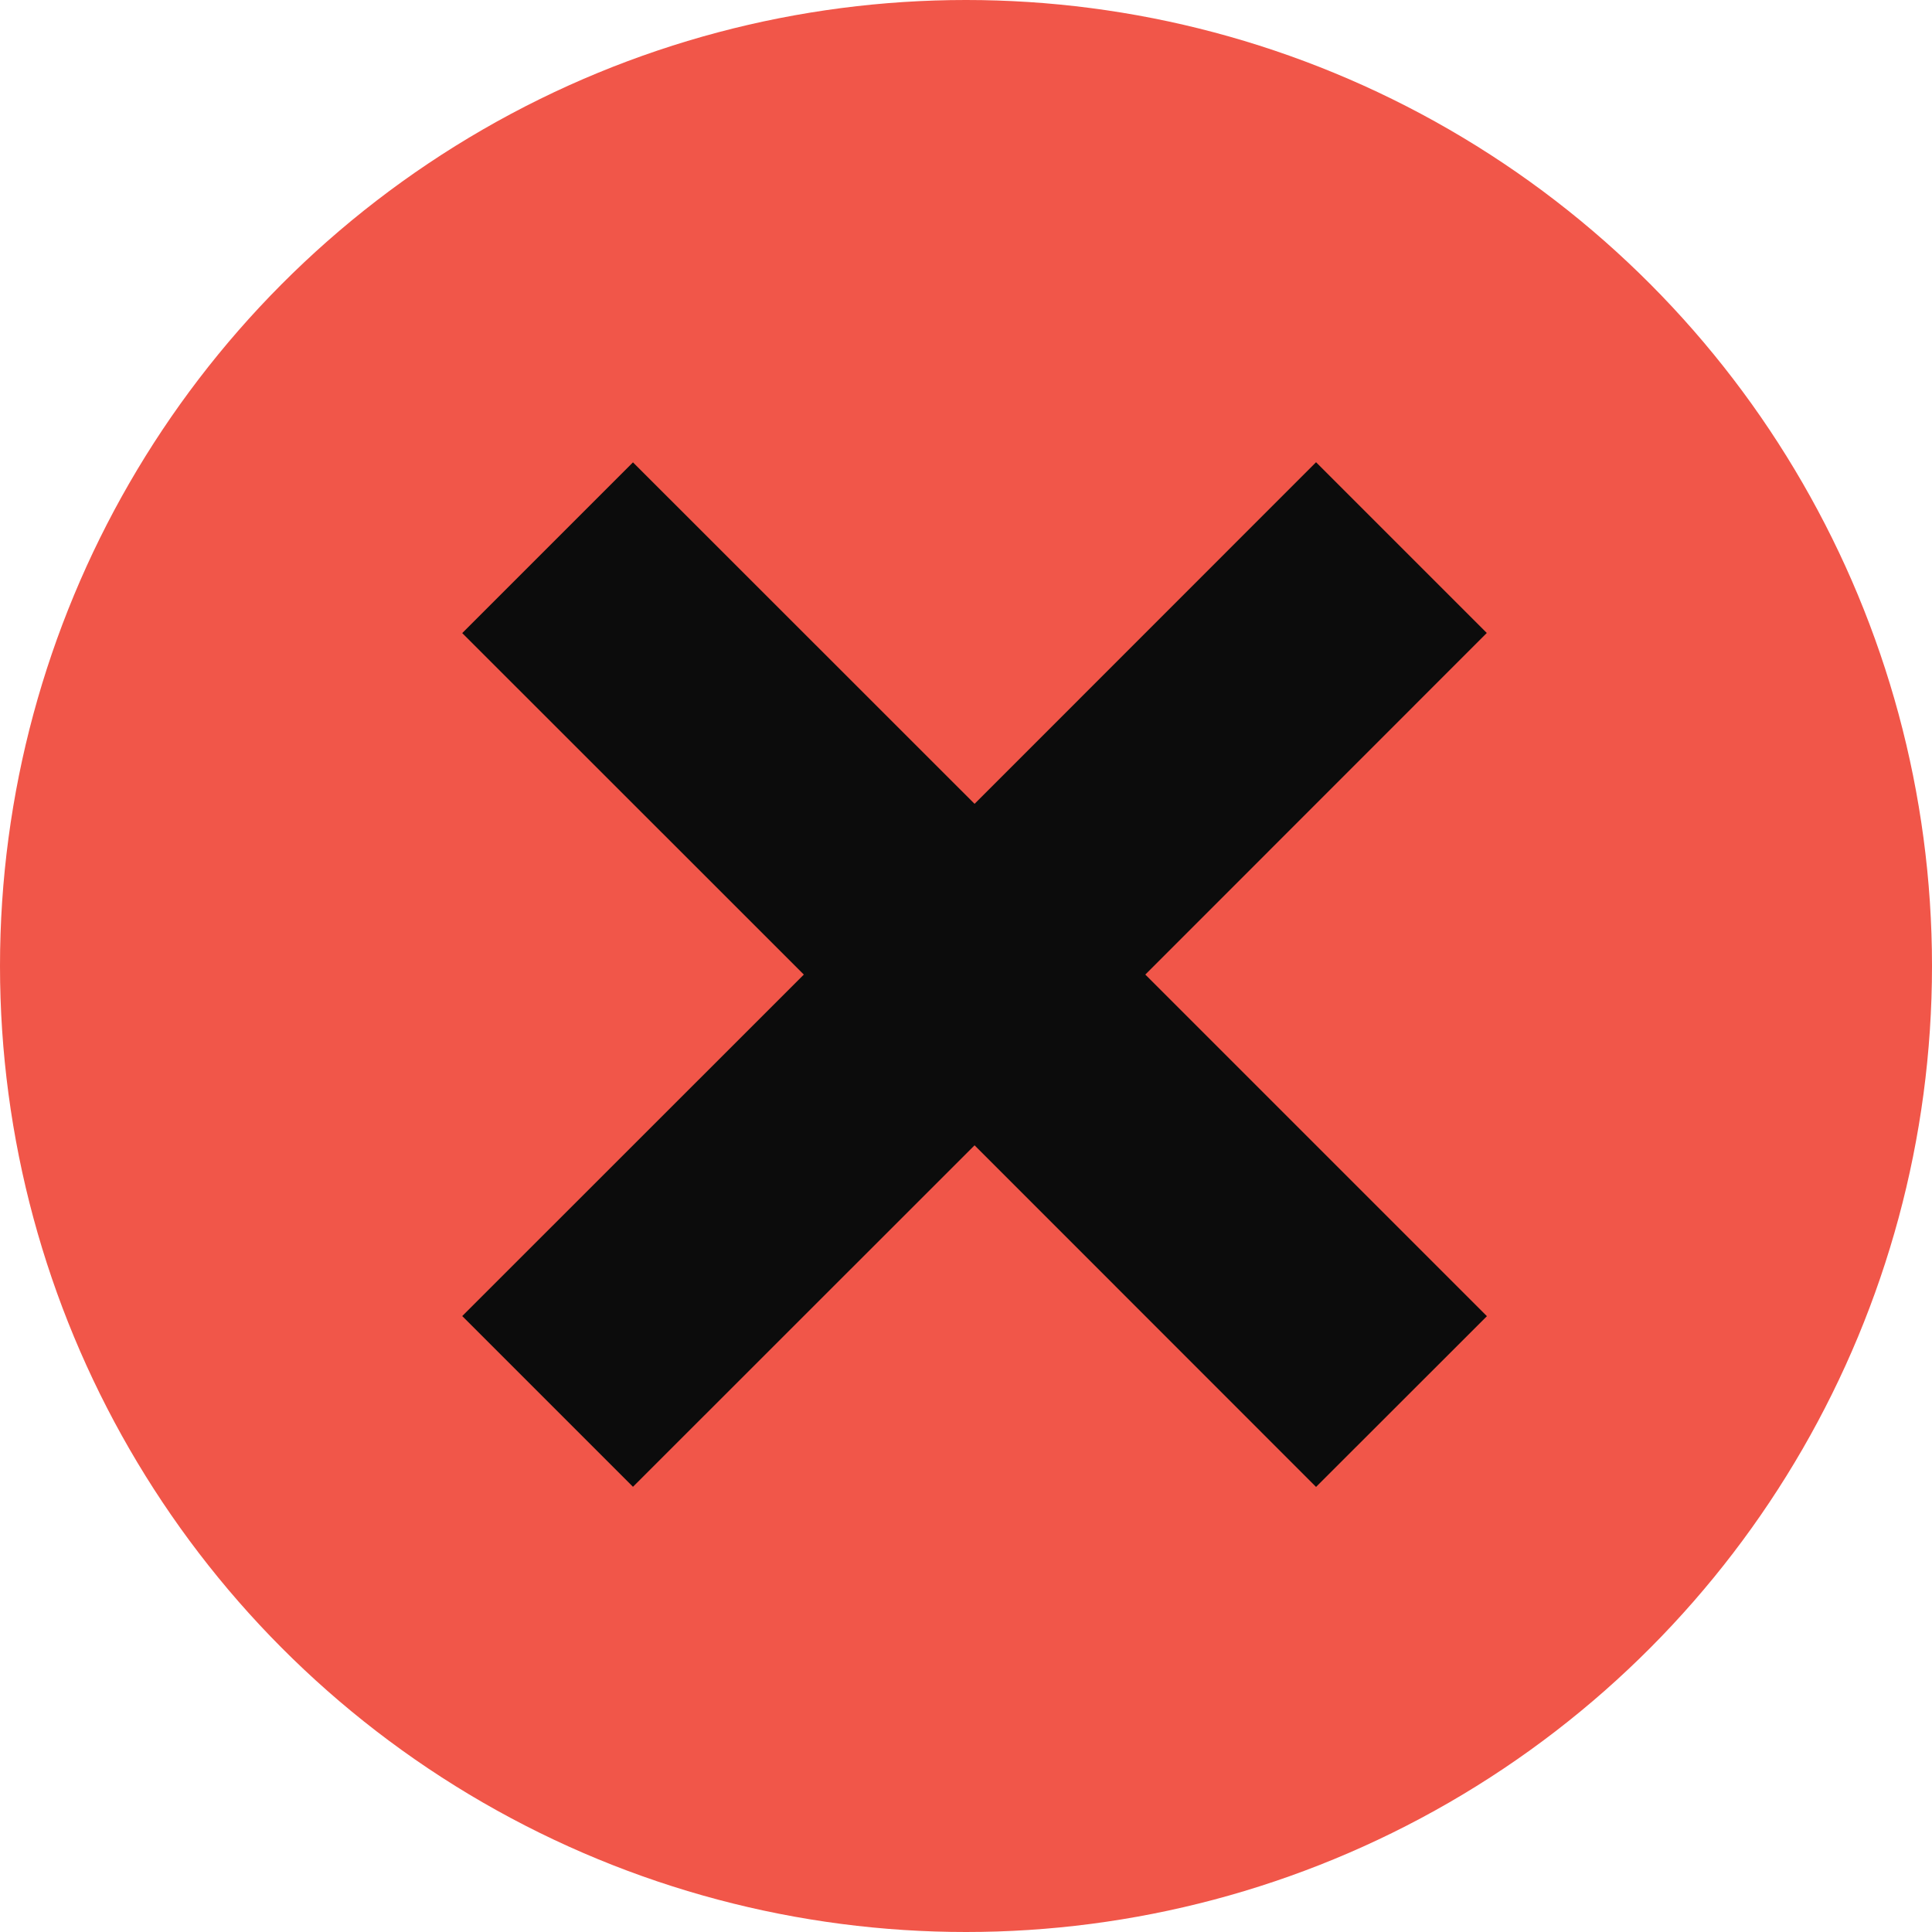
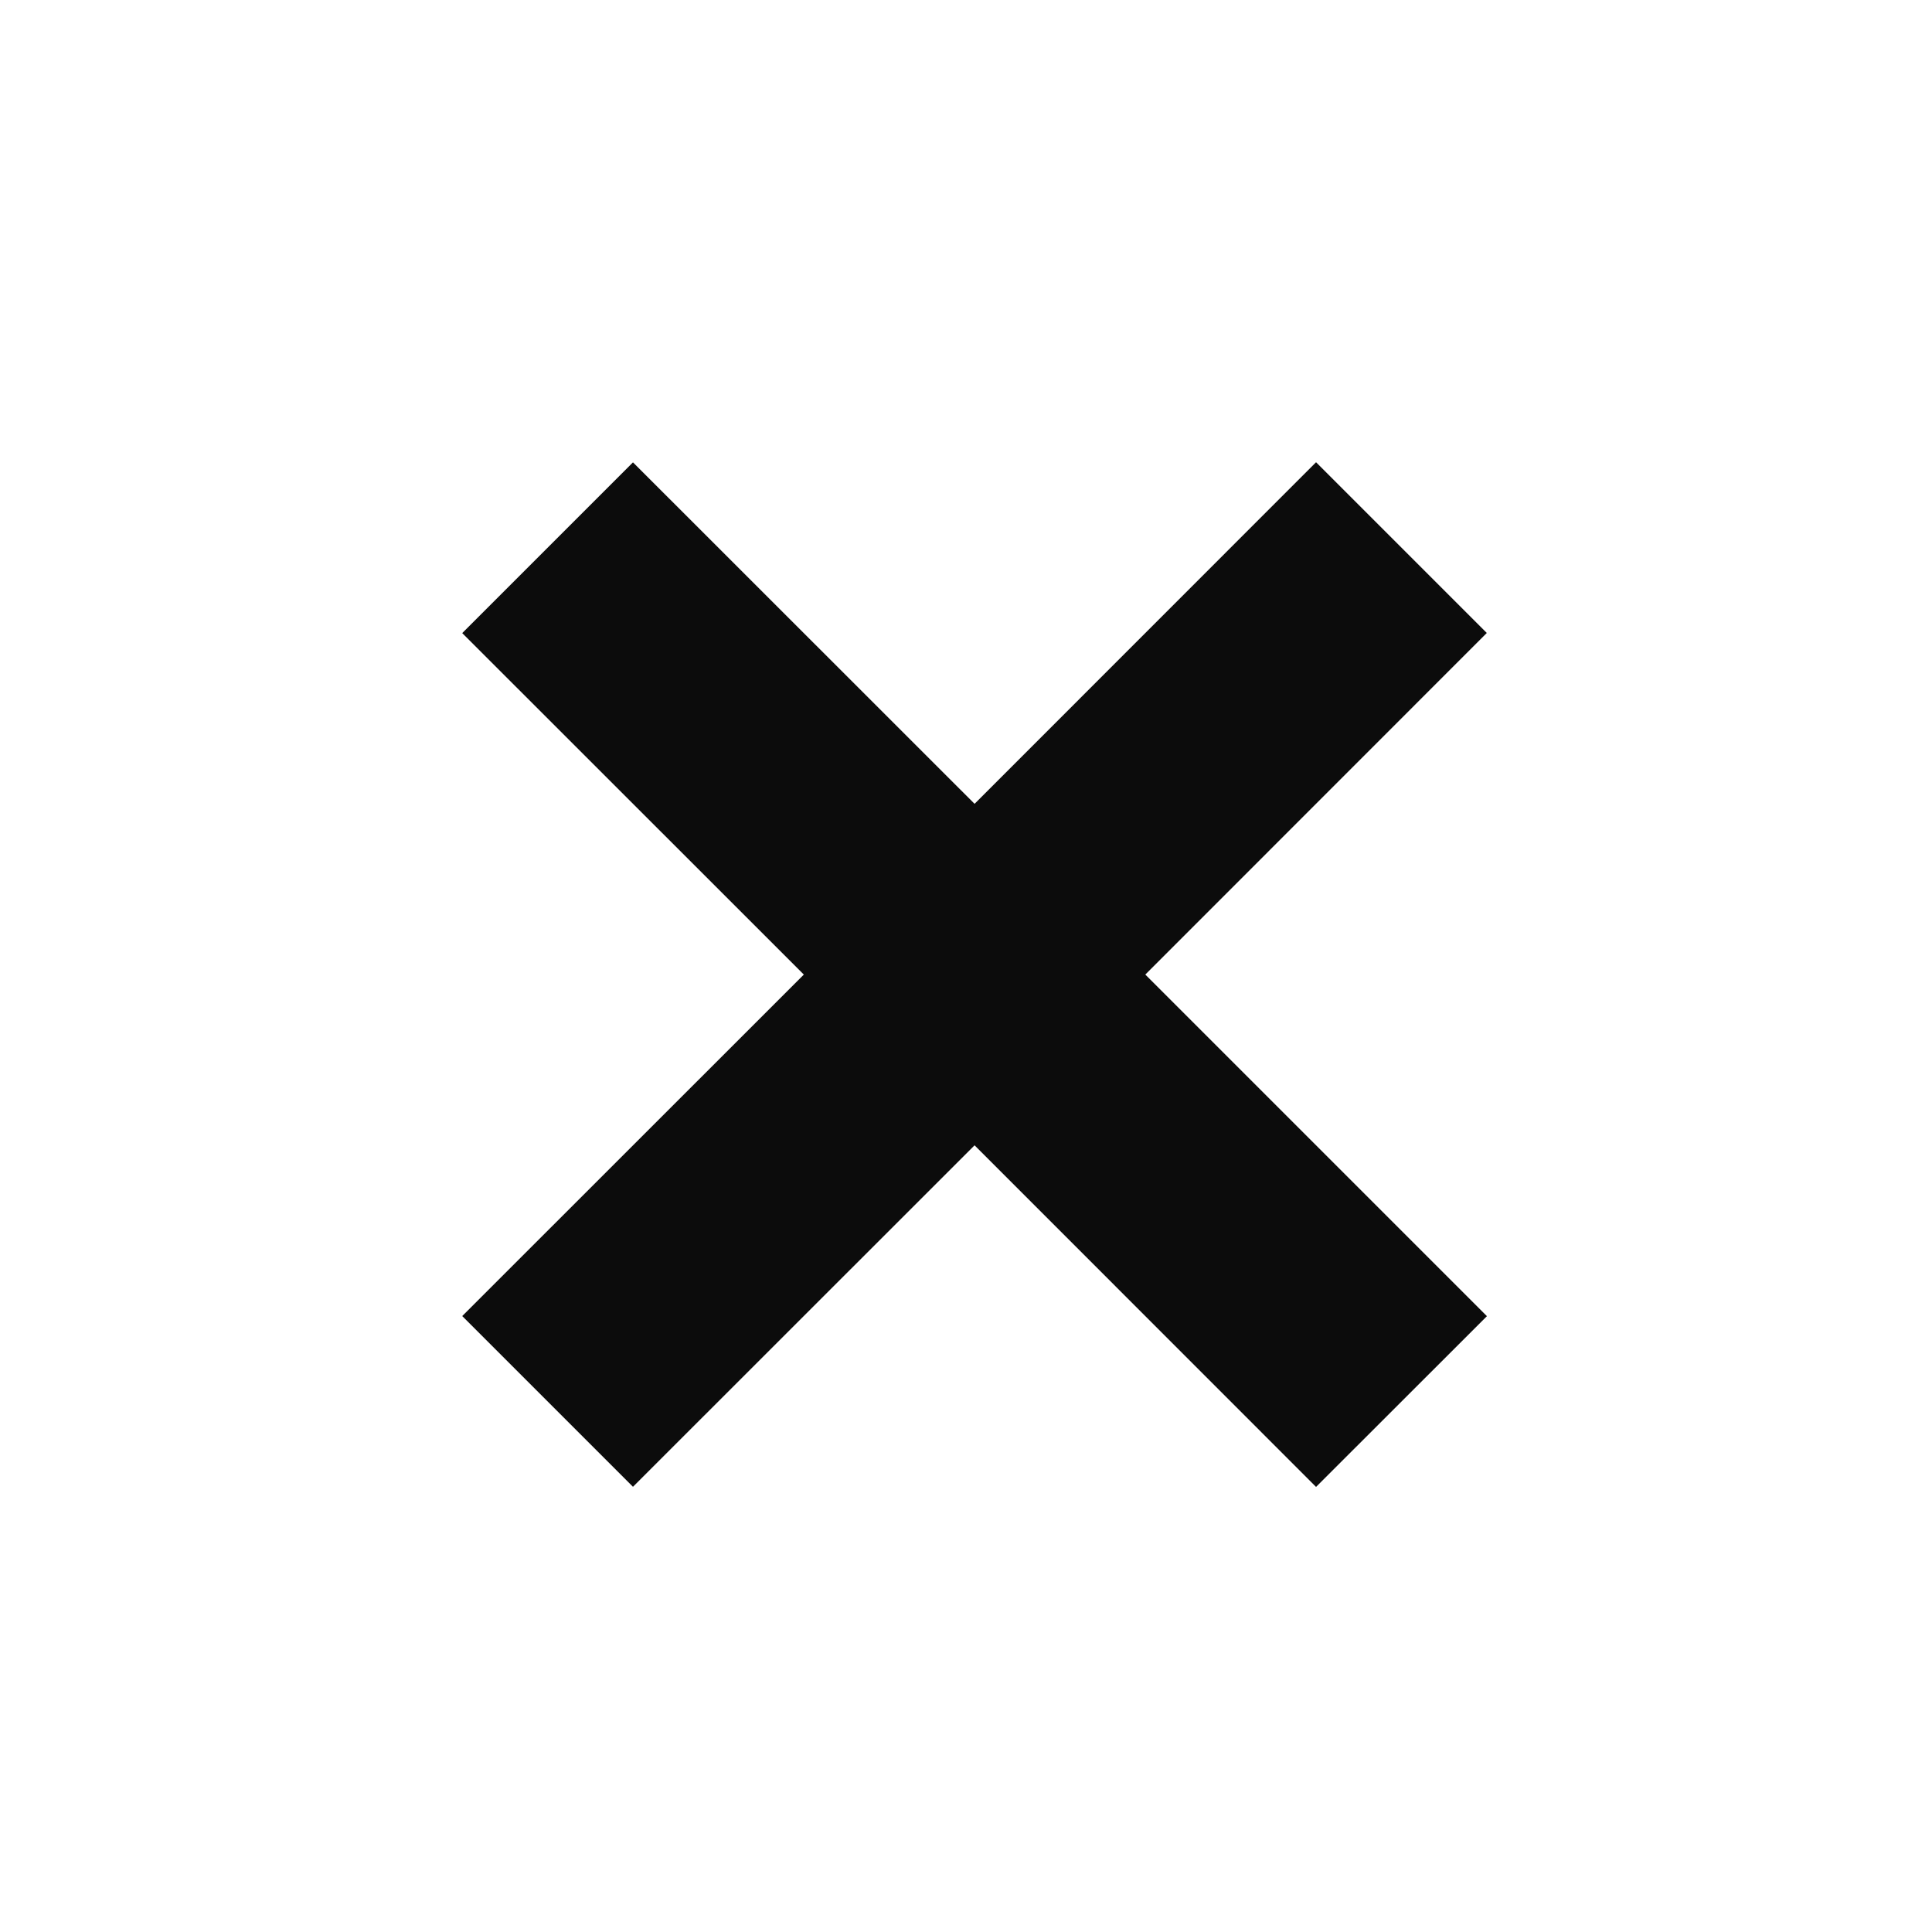
<svg xmlns="http://www.w3.org/2000/svg" width="16" height="16" viewBox="0 0 16 16" fill="none">
-   <circle cx="8" cy="8" r="8" fill="#F15649" />
  <path fill-rule="evenodd" clip-rule="evenodd" d="M12.313 5.242L10.899 3.828L8.071 6.657L5.242 3.829L3.828 5.243L6.657 8.071L3.828 10.899L5.242 12.313L8.071 9.485L10.899 12.314L12.314 10.9L9.485 8.071L12.313 5.242Z" fill="#0C0C0C" />
</svg>